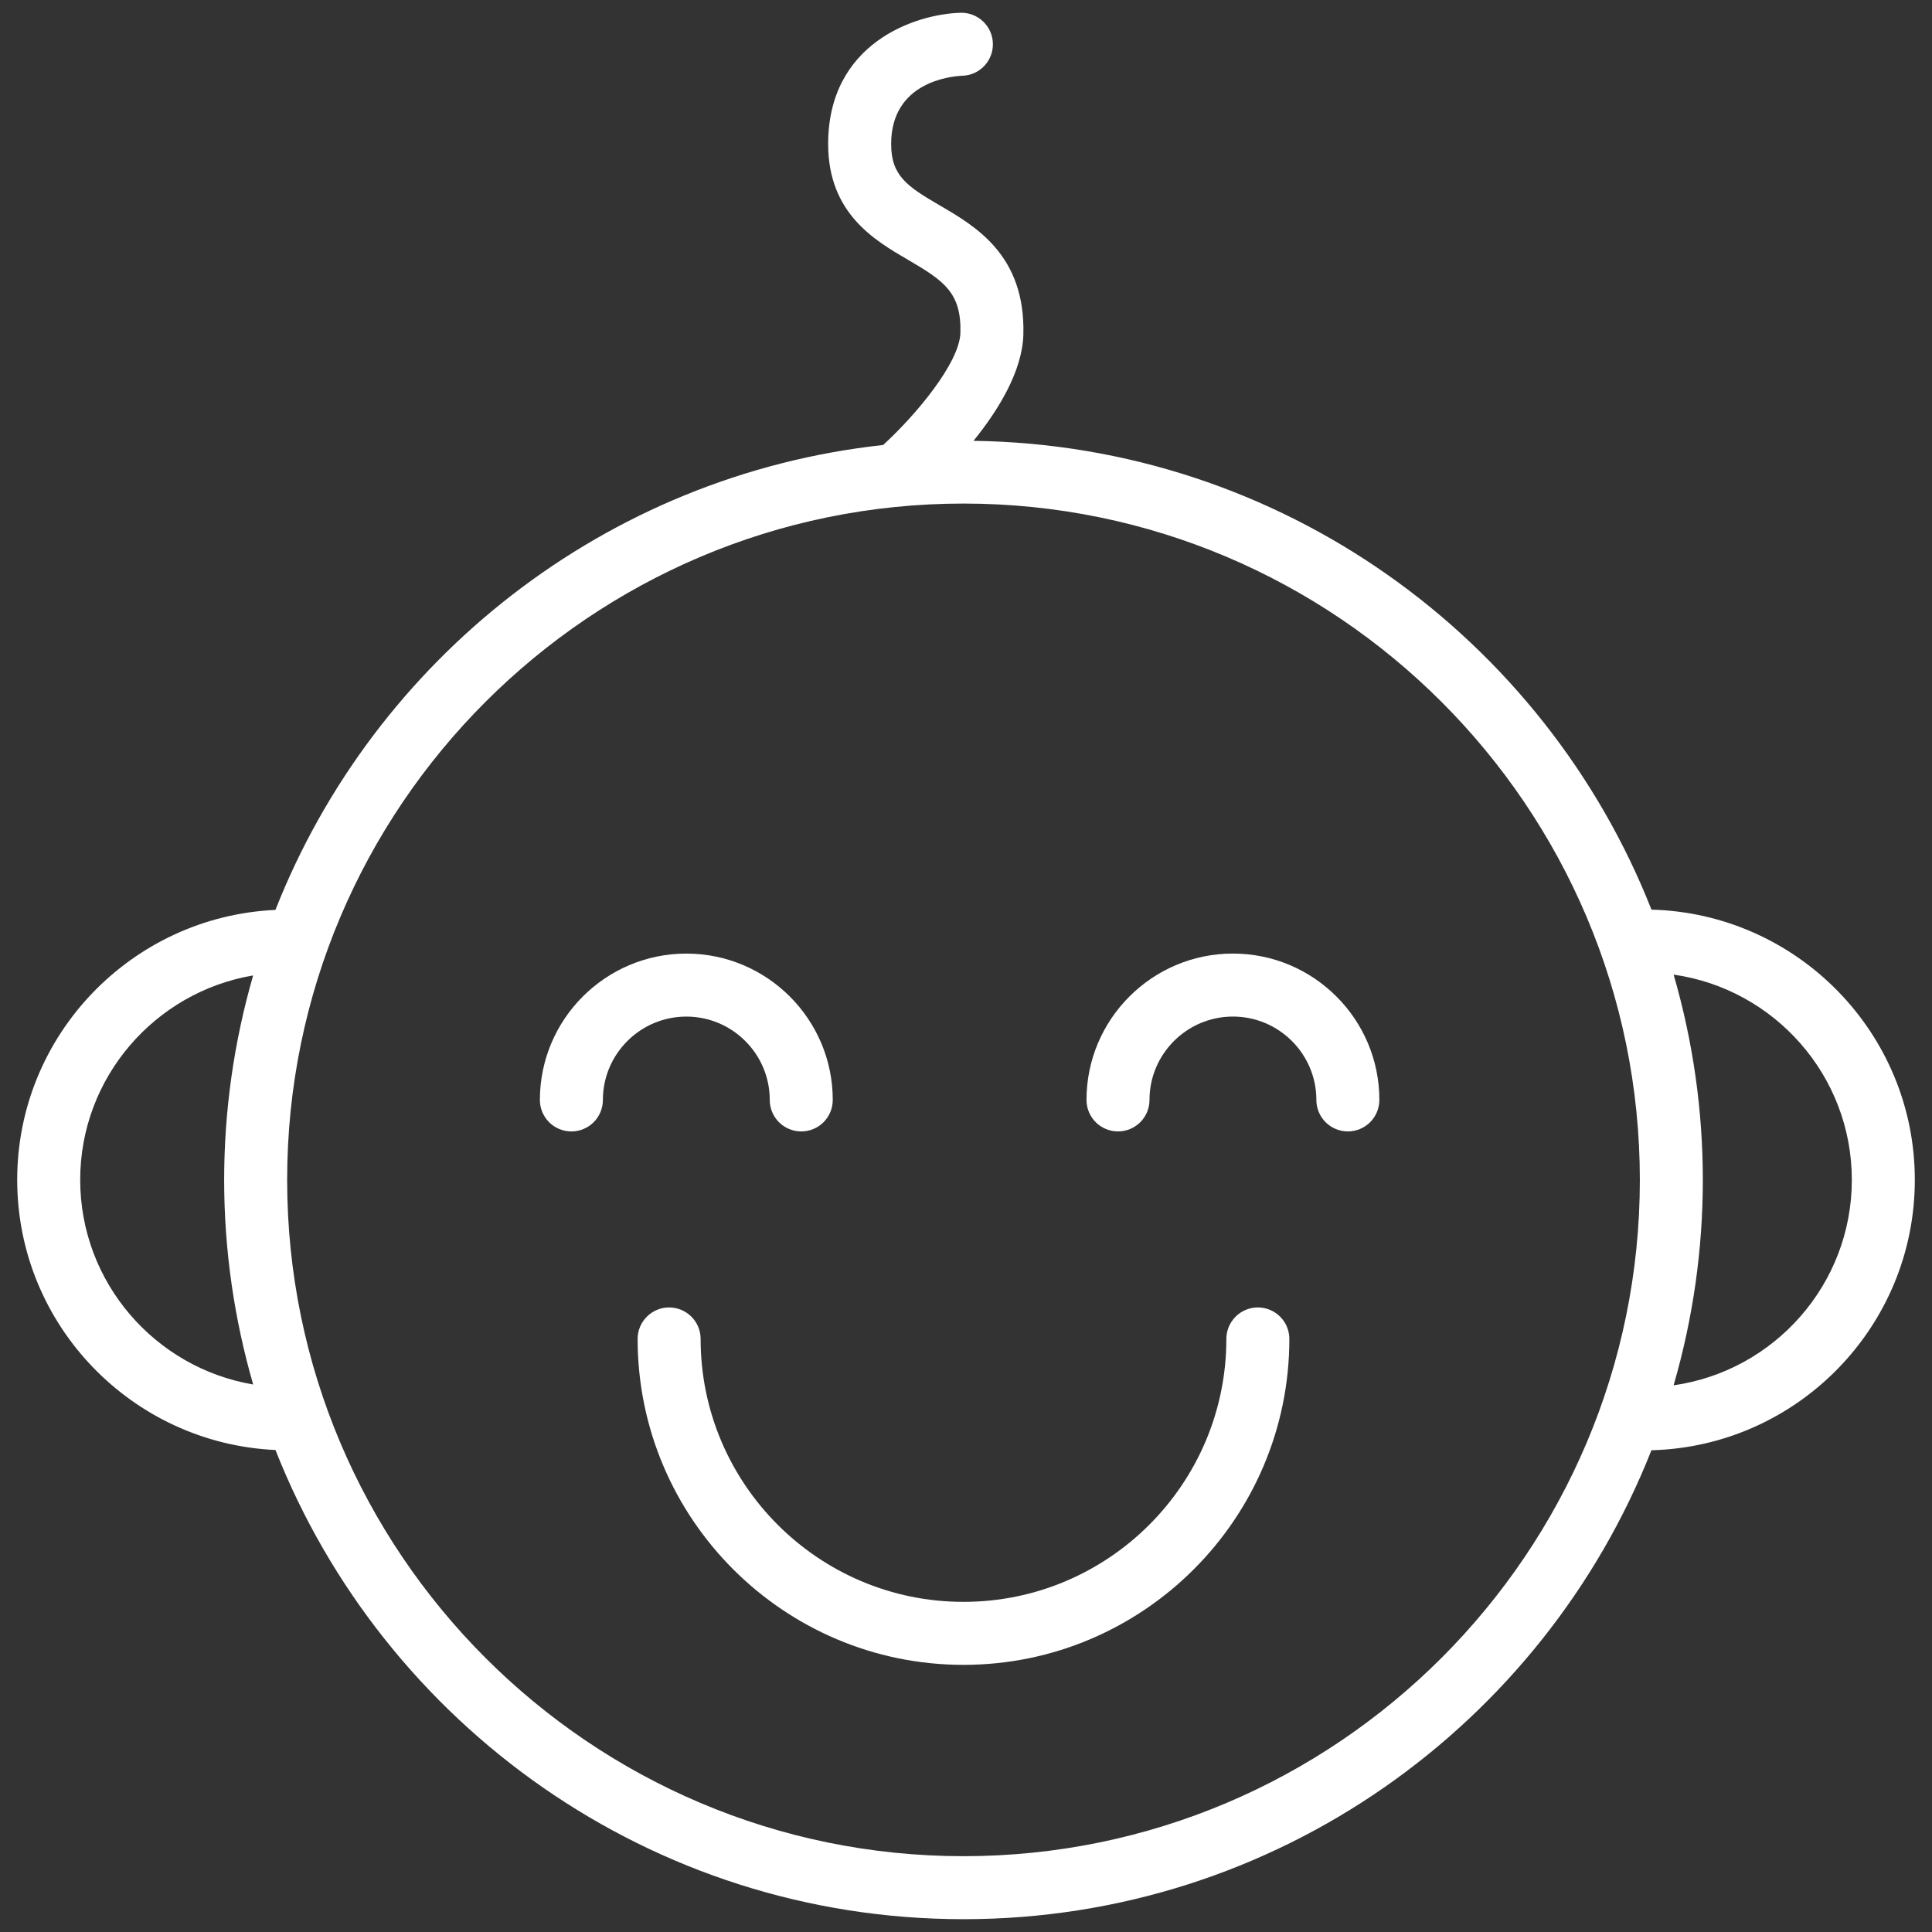
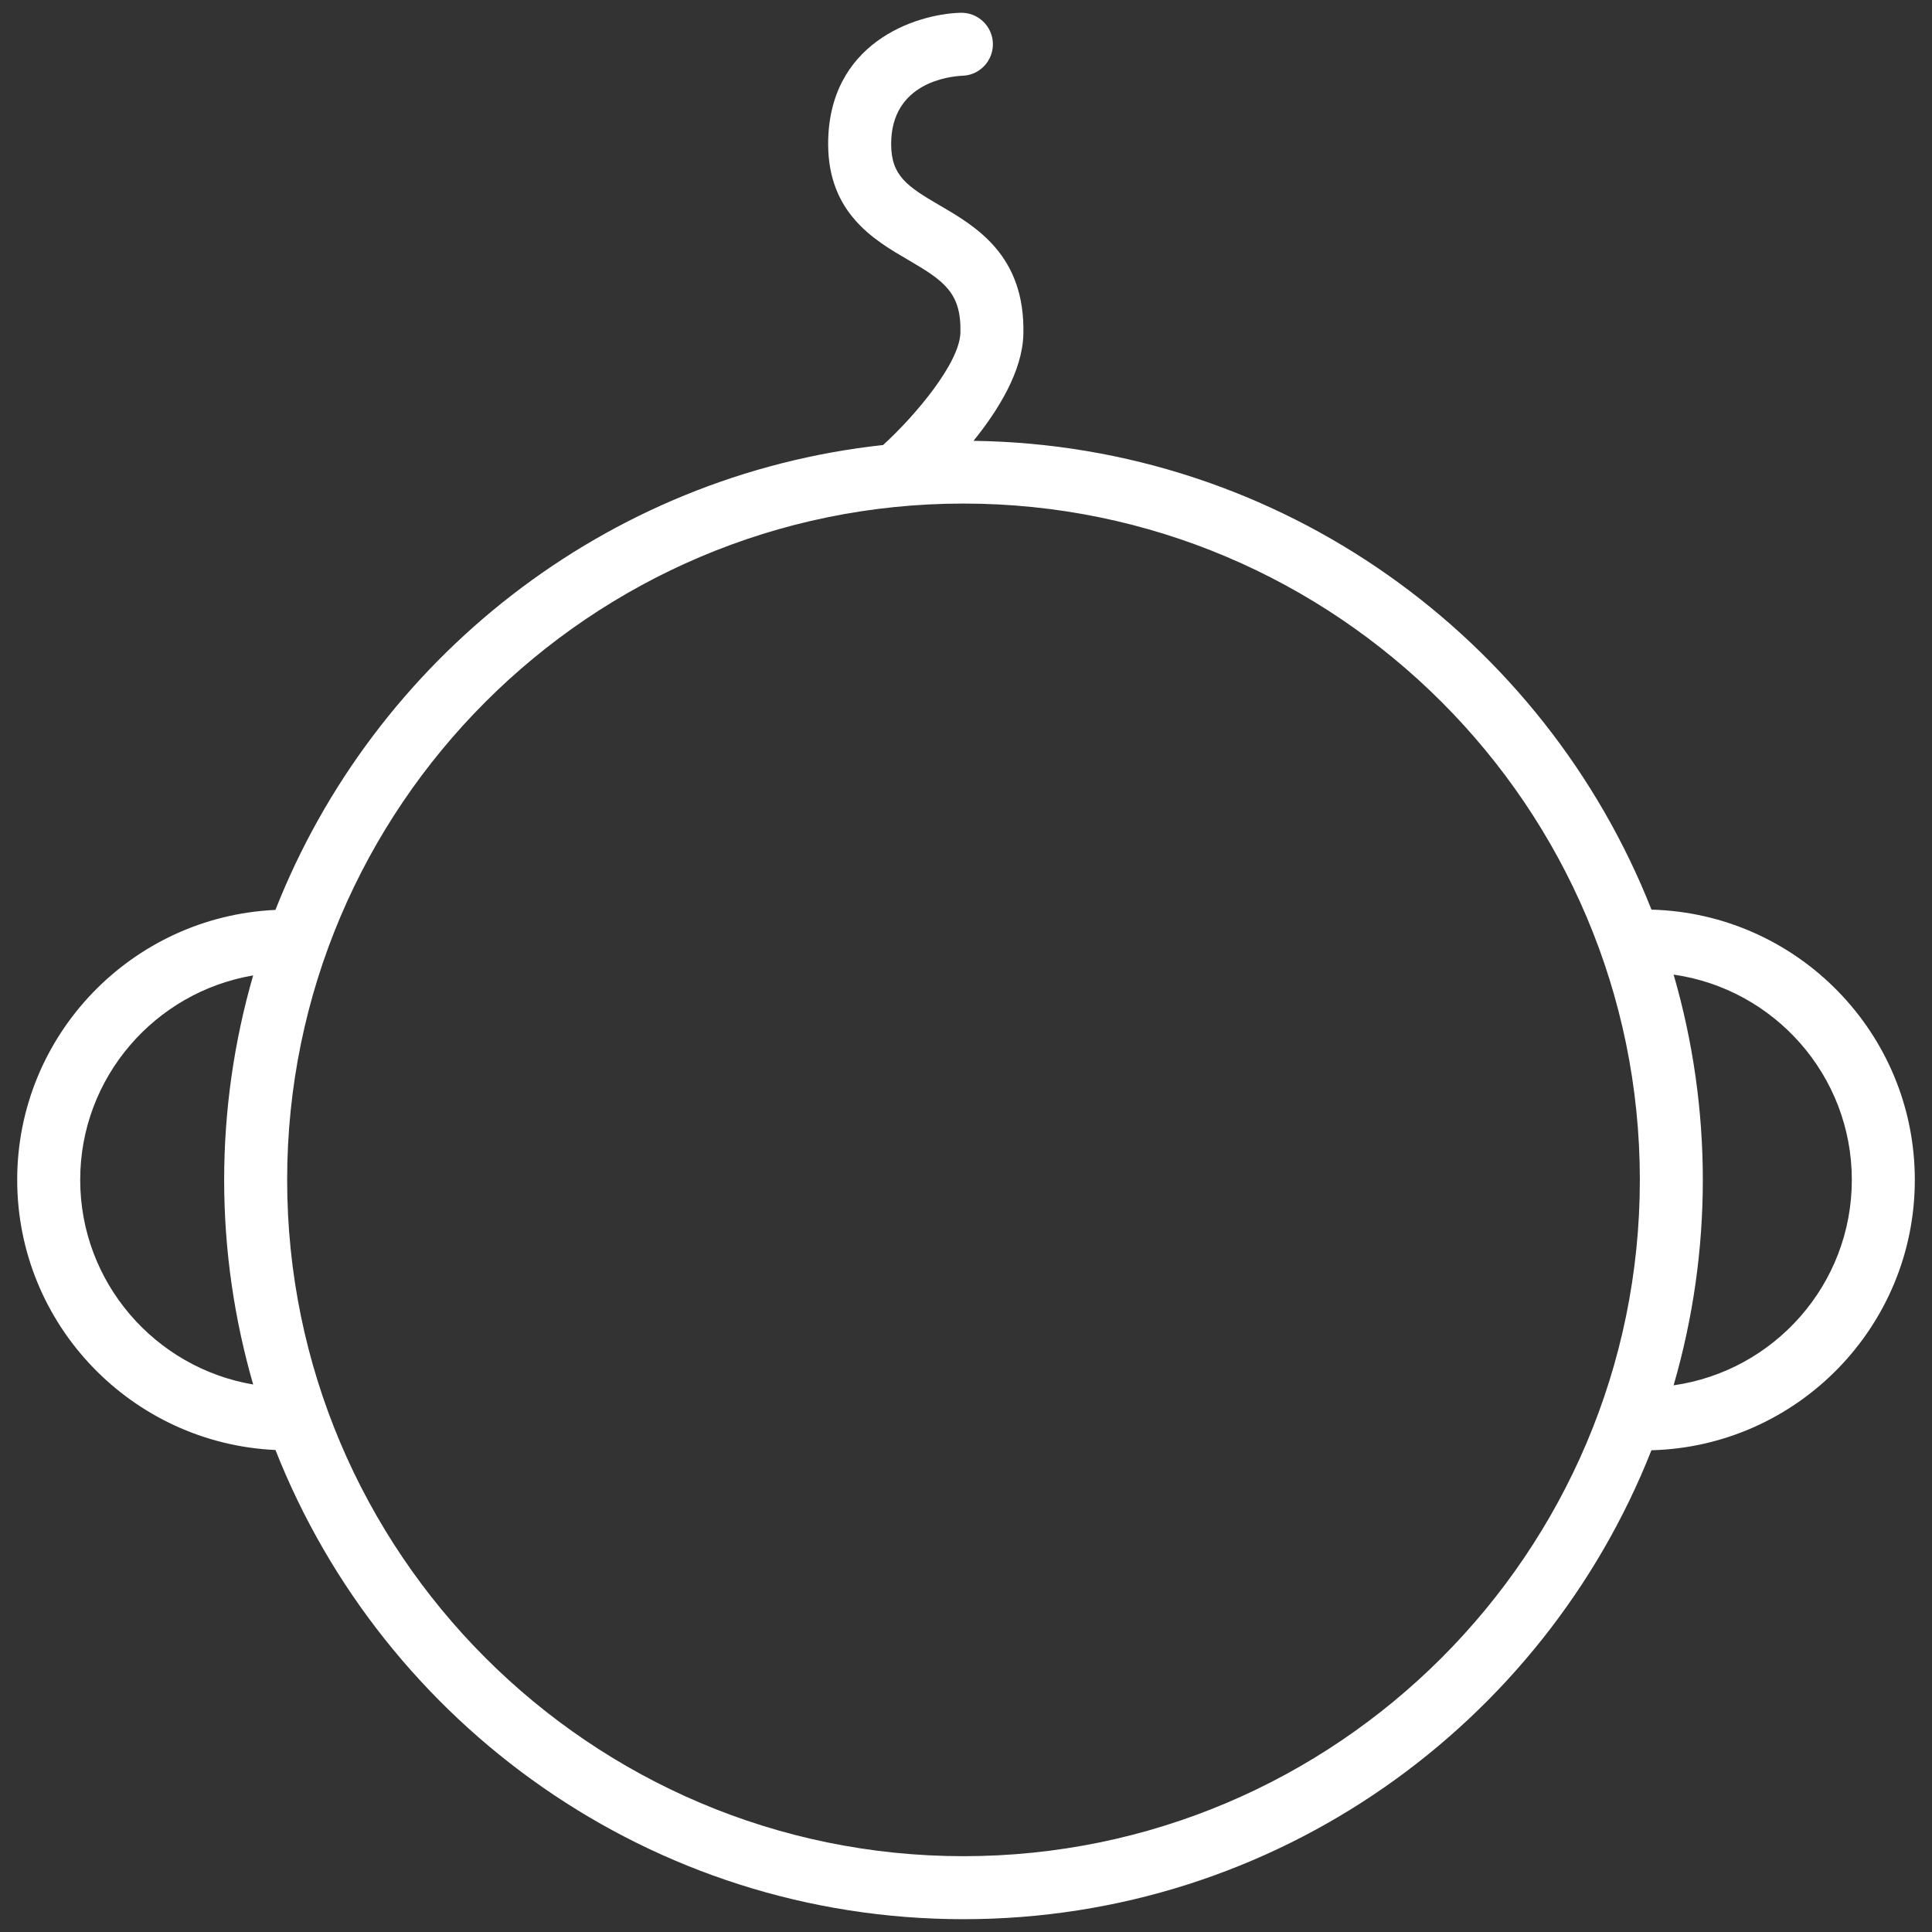
<svg xmlns="http://www.w3.org/2000/svg" width="92" height="92" viewBox="0 0 92 92" fill="none">
  <rect x="0" y="0" width="92" height="92" fill="#333333" stroke="none" />
  <path fill-rule="evenodd" clip-rule="evenodd" d="M91.182 56.183C91.182 49.194 85.586 43.499 78.641 43.316C73.546 30.393 61.024 21.189 46.358 20.992C47.541 19.529 48.686 17.674 48.732 15.922C48.827 12.158 46.47 10.784 44.75 9.781C43.189 8.871 42.439 8.367 42.436 6.866C42.43 3.905 45.267 3.632 45.827 3.607C46.024 3.601 46.218 3.556 46.398 3.476C46.577 3.395 46.739 3.279 46.874 3.136C47.009 2.992 47.114 2.824 47.184 2.639C47.254 2.455 47.286 2.259 47.28 2.062C47.268 1.665 47.098 1.288 46.809 1.016C46.519 0.743 46.133 0.596 45.735 0.608C43.552 0.674 39.426 2.069 39.436 6.873C39.445 10.16 41.637 11.438 43.239 12.372C44.958 13.374 45.782 13.94 45.734 15.844C45.696 17.274 43.617 19.763 42.053 21.191C28.846 22.627 17.816 31.395 13.116 43.329C6.284 43.642 0.819 49.279 0.819 56.183C0.819 63.093 6.285 68.735 13.118 69.048C18.267 82.114 31.007 91.39 45.881 91.39C60.751 91.39 73.487 82.12 78.639 69.06C85.584 68.879 91.182 63.179 91.182 56.183ZM3.819 56.183C3.819 51.298 7.388 47.24 12.055 46.449C11.14 49.614 10.675 52.892 10.674 56.187C10.674 59.567 11.163 62.833 12.056 65.928C7.388 65.137 3.819 61.074 3.819 56.183ZM45.881 88.39C28.122 88.39 13.674 73.944 13.674 56.186C13.674 38.427 28.122 23.979 45.881 23.979C63.64 23.979 78.088 38.427 78.088 56.186C78.088 73.944 63.64 88.39 45.881 88.39ZM79.695 65.968C81.551 59.581 81.551 52.797 79.696 46.41C84.484 47.092 88.182 51.209 88.182 56.184C88.182 61.164 84.484 65.286 79.695 65.968Z" fill="white" />
-   <path fill-rule="evenodd" clip-rule="evenodd" d="M36.655 52.378C36.655 52.776 36.813 53.158 37.094 53.439C37.376 53.72 37.757 53.878 38.155 53.878C38.553 53.878 38.934 53.72 39.216 53.439C39.497 53.158 39.655 52.776 39.655 52.378C39.655 48.535 36.527 45.409 32.682 45.409C28.837 45.409 25.709 48.535 25.709 52.378C25.709 52.776 25.867 53.158 26.148 53.439C26.43 53.72 26.811 53.878 27.209 53.878C27.607 53.878 27.988 53.72 28.27 53.439C28.551 53.158 28.709 52.776 28.709 52.378C28.709 50.19 30.491 48.409 32.682 48.409C34.873 48.409 36.655 50.189 36.655 52.378ZM58.711 45.408C54.866 45.408 51.738 48.534 51.738 52.377C51.738 52.775 51.896 53.157 52.177 53.438C52.459 53.719 52.84 53.877 53.238 53.877C53.636 53.877 54.017 53.719 54.299 53.438C54.58 53.157 54.738 52.775 54.738 52.377C54.738 50.189 56.52 48.408 58.711 48.408C60.902 48.408 62.684 50.189 62.684 52.377C62.684 52.775 62.842 53.157 63.123 53.438C63.405 53.719 63.786 53.877 64.184 53.877C64.582 53.877 64.963 53.719 65.245 53.438C65.526 53.157 65.684 52.775 65.684 52.377C65.684 48.535 62.556 45.408 58.711 45.408ZM59.898 62.259C59.5 62.259 59.119 62.417 58.837 62.699C58.556 62.98 58.398 63.361 58.398 63.759C58.398 70.663 52.783 76.279 45.88 76.279C38.979 76.279 33.363 70.663 33.363 63.759C33.363 63.361 33.205 62.98 32.924 62.699C32.642 62.417 32.261 62.259 31.863 62.259C31.465 62.259 31.084 62.417 30.802 62.699C30.521 62.98 30.363 63.361 30.363 63.759C30.363 72.317 37.324 79.279 45.88 79.279C54.437 79.279 61.398 72.317 61.398 63.759C61.398 63.361 61.24 62.98 60.959 62.699C60.677 62.417 60.296 62.259 59.898 62.259Z" fill="white" />
</svg>